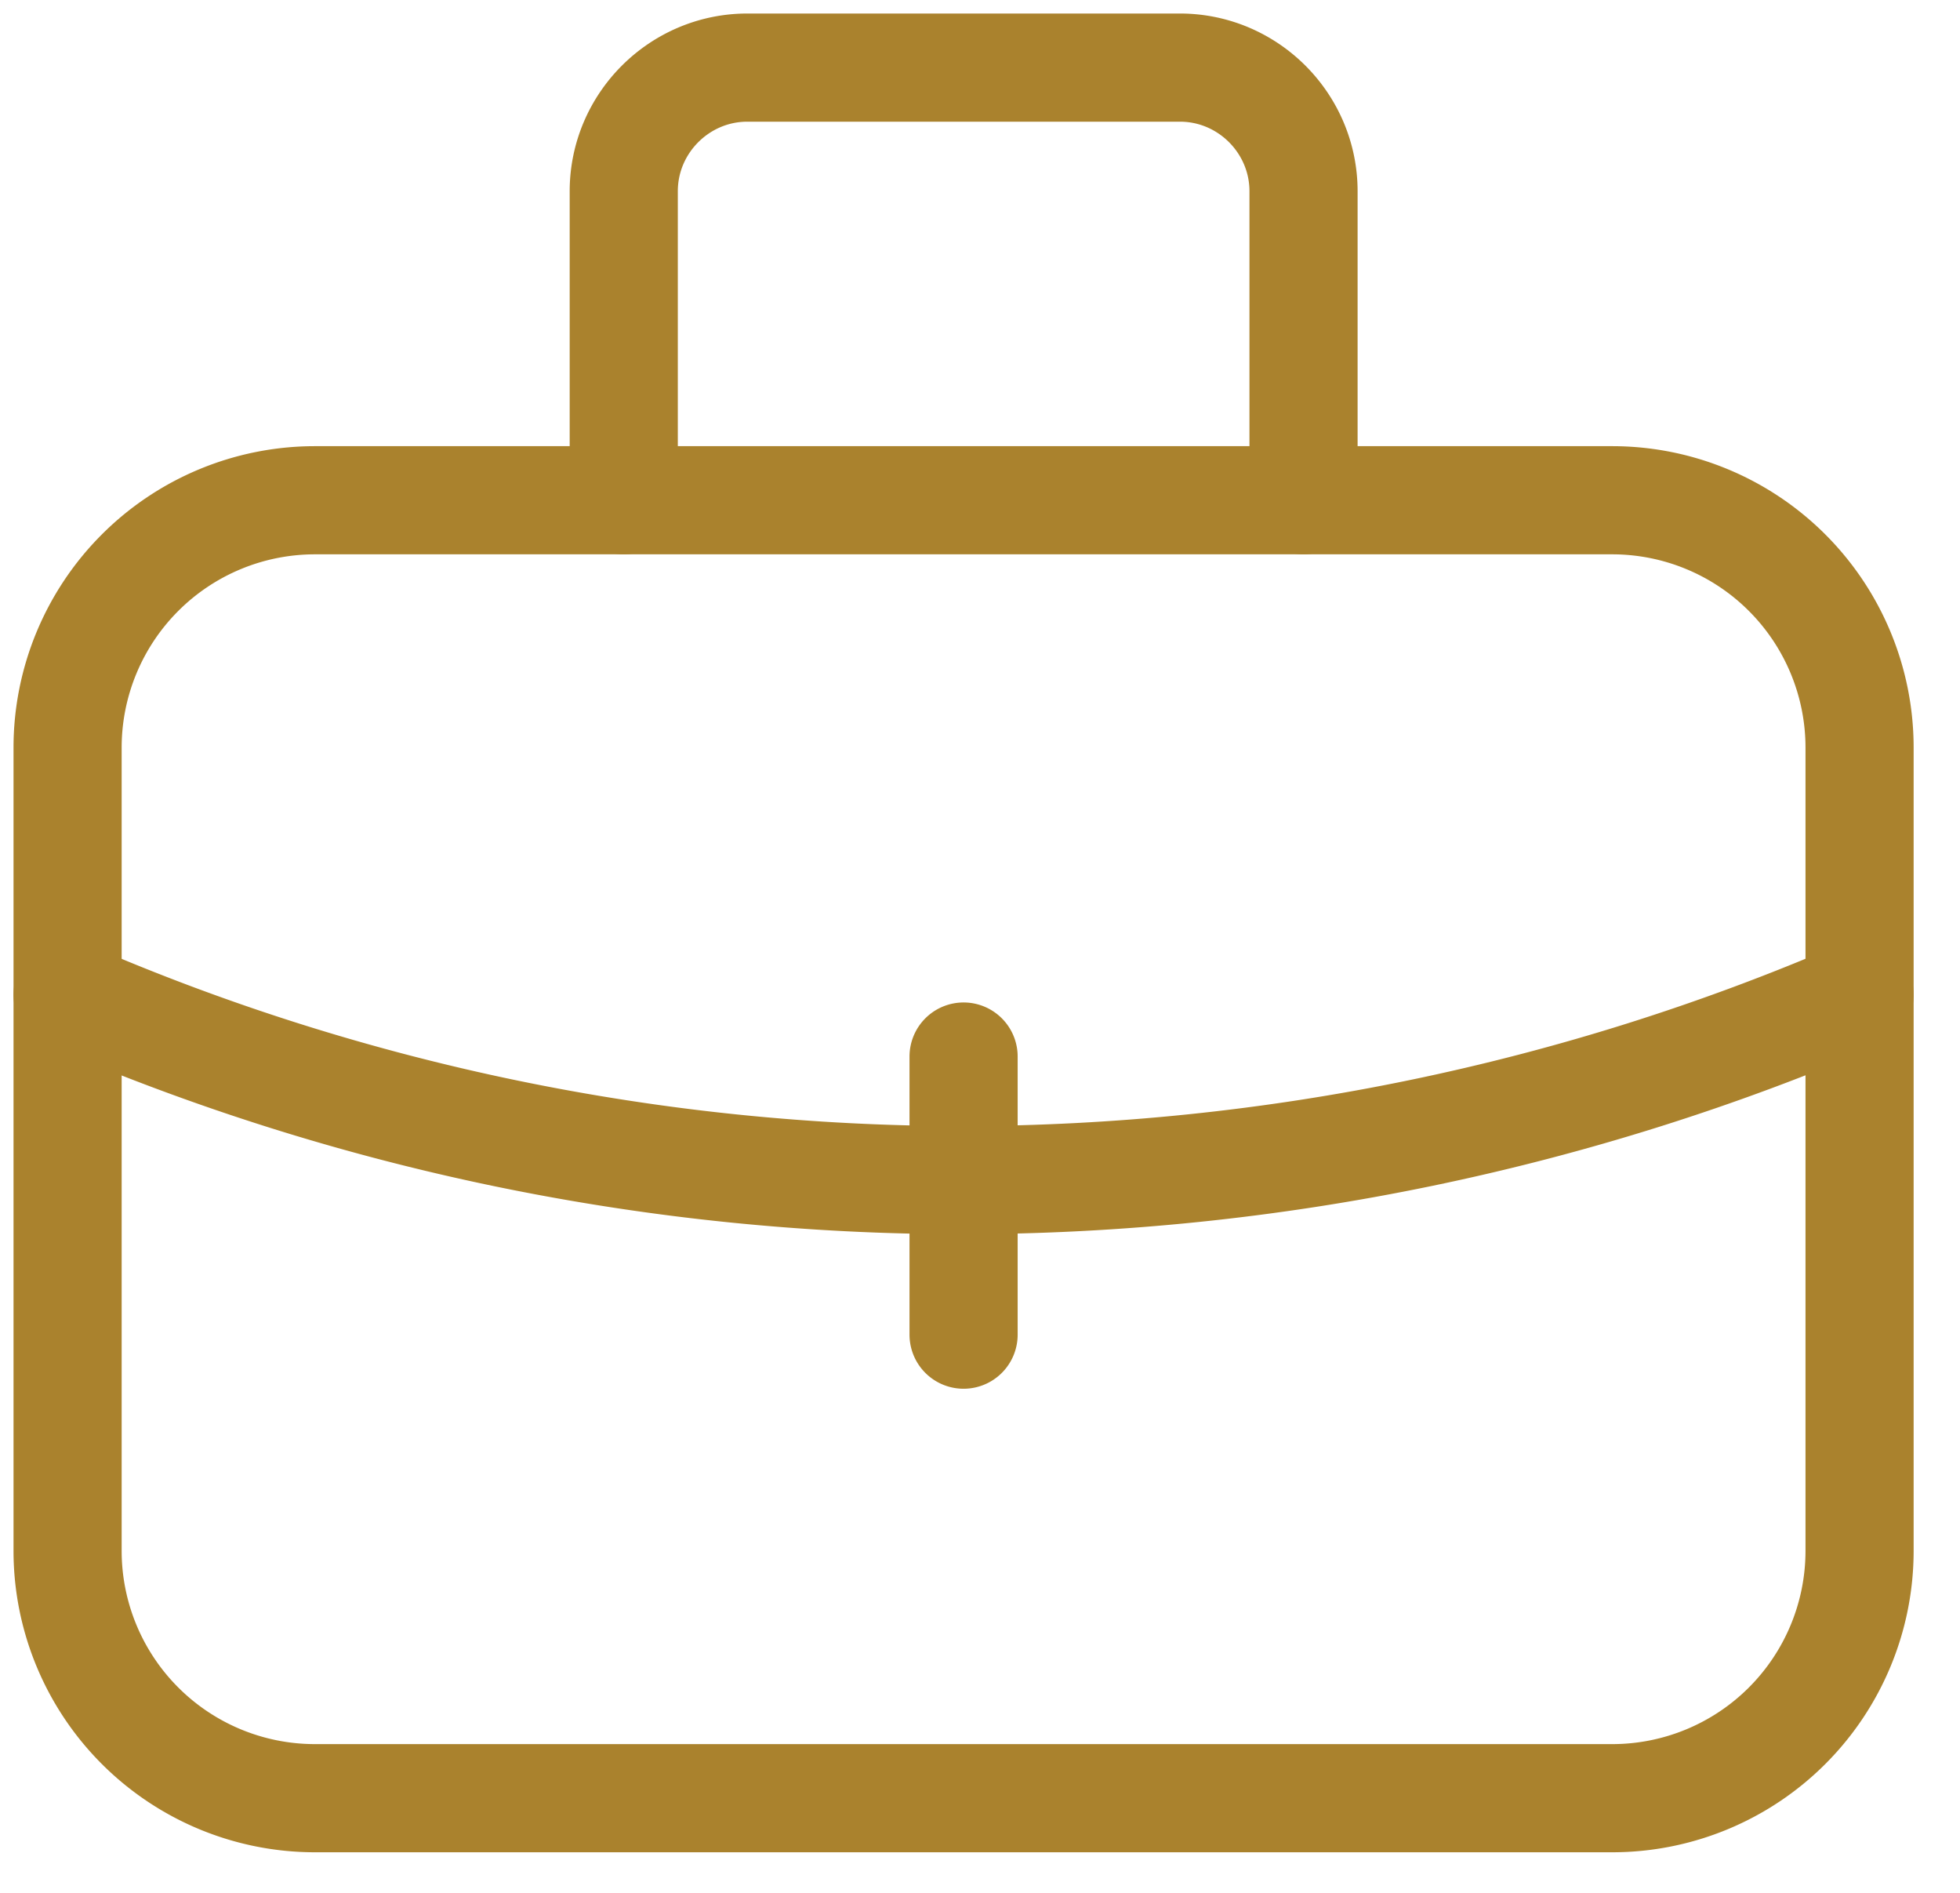
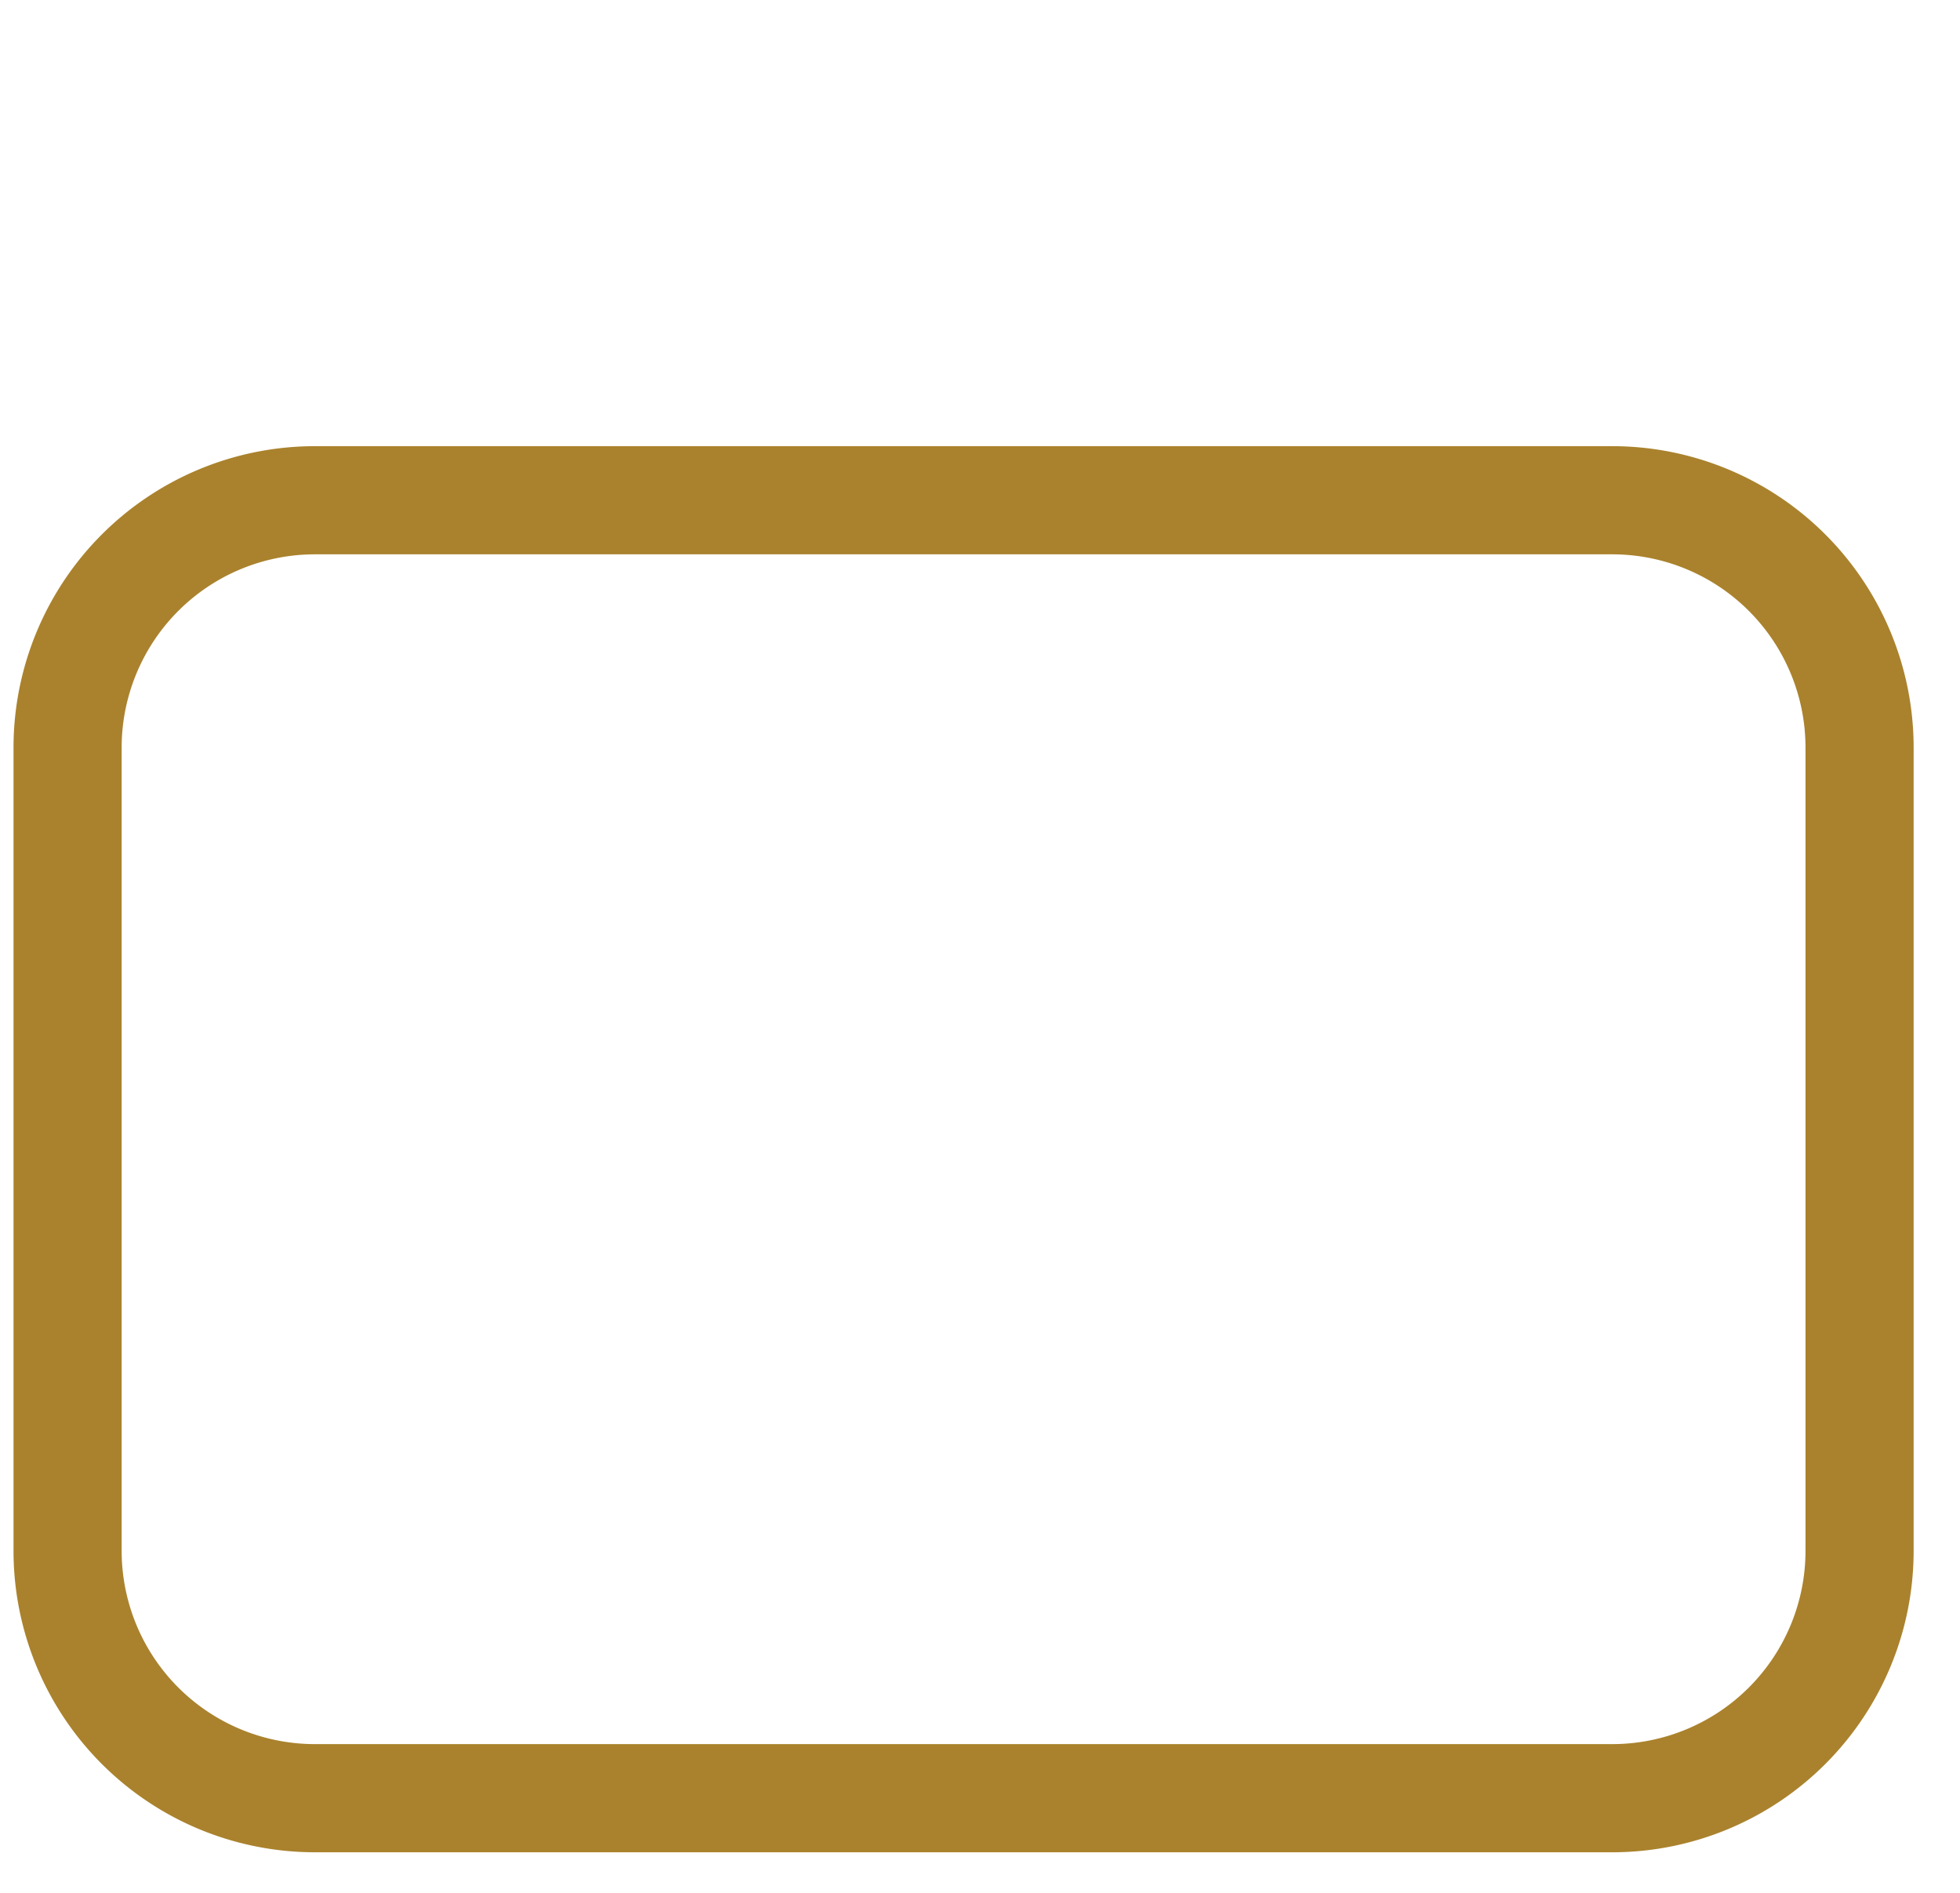
<svg xmlns="http://www.w3.org/2000/svg" width="29" height="28" fill="none" stroke="#aa822d" stroke-width="1.6">
-   <path d="M1 14.714a33.31 33.31 0 0 0 13.257 2.743 33.62 33.62 0 0 0 13.257-2.743m-13.257.915v4.114M9.229 7.4V2.829c0-1.006.823-1.829 1.829-1.829h6.4c1.006 0 1.829.823 1.829 1.829V7.4" stroke-linecap="round" stroke-linejoin="round" />
  <path d="M23.857 7.4h-19.2A3.66 3.66 0 0 0 1 11.058v11.886A3.66 3.66 0 0 0 4.657 26.6h19.2a3.66 3.66 0 0 0 3.657-3.657V11.058A3.66 3.66 0 0 0 23.857 7.4z" stroke-linejoin="round" />
</svg>